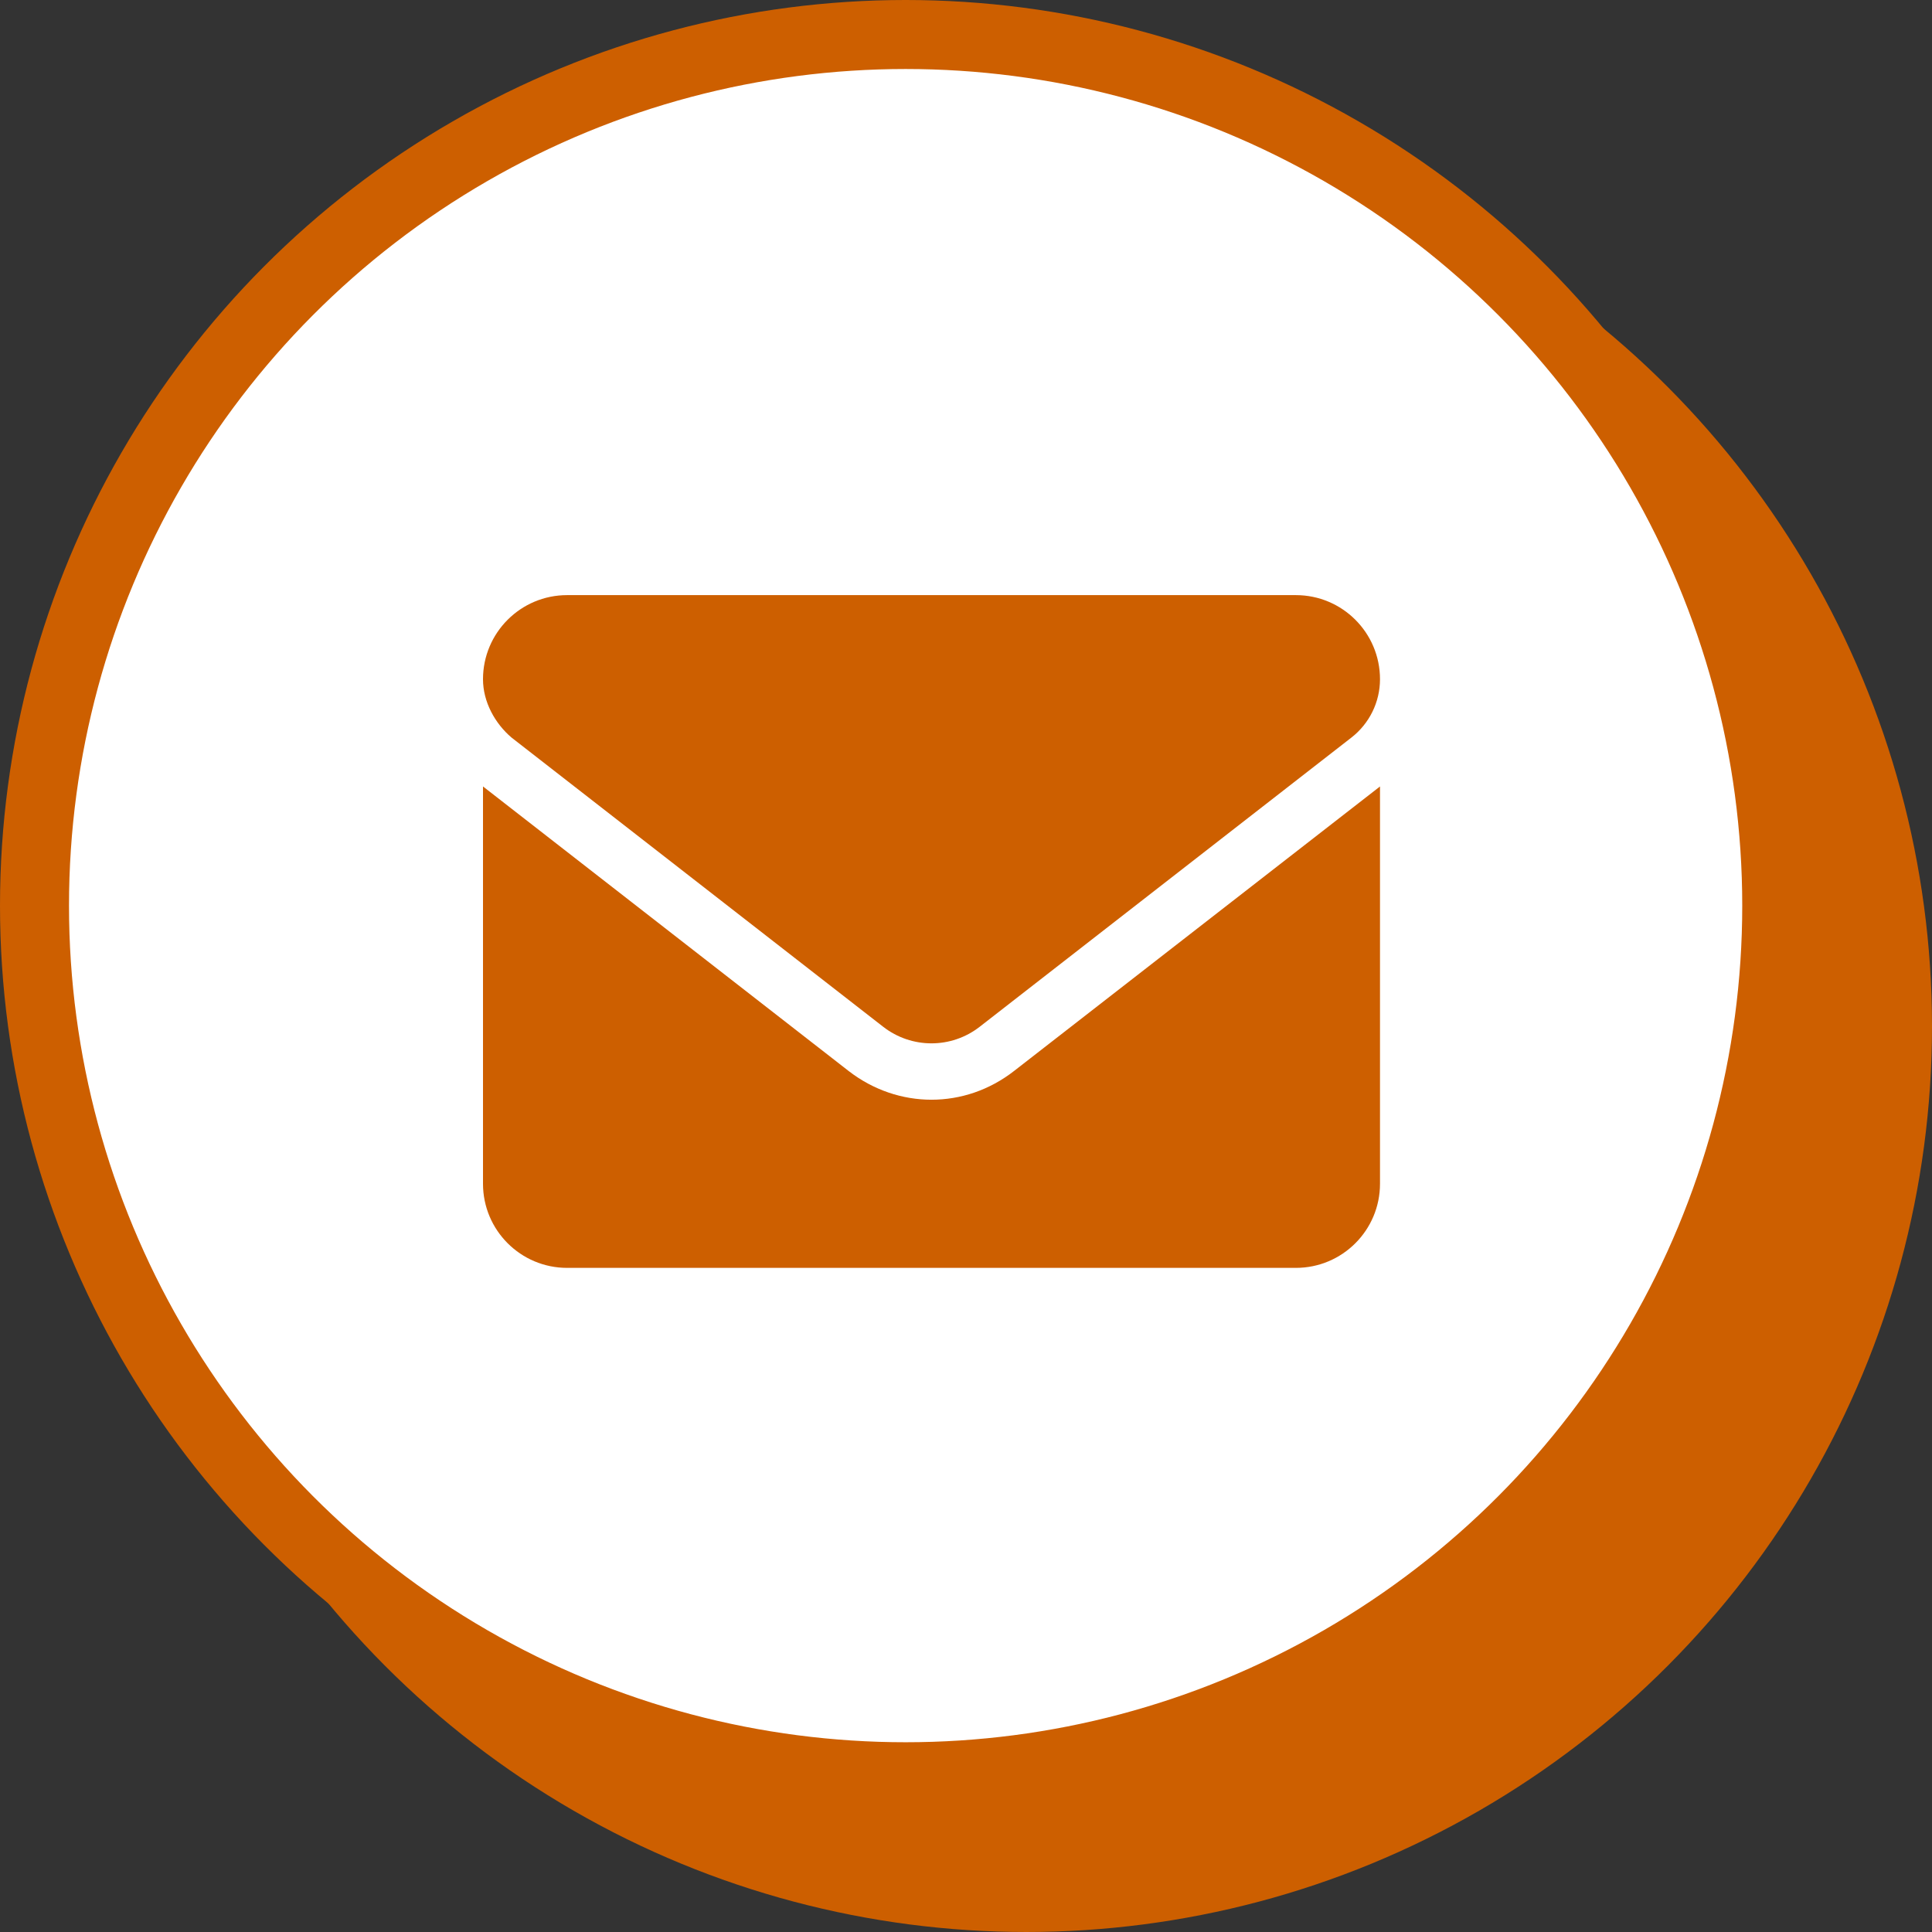
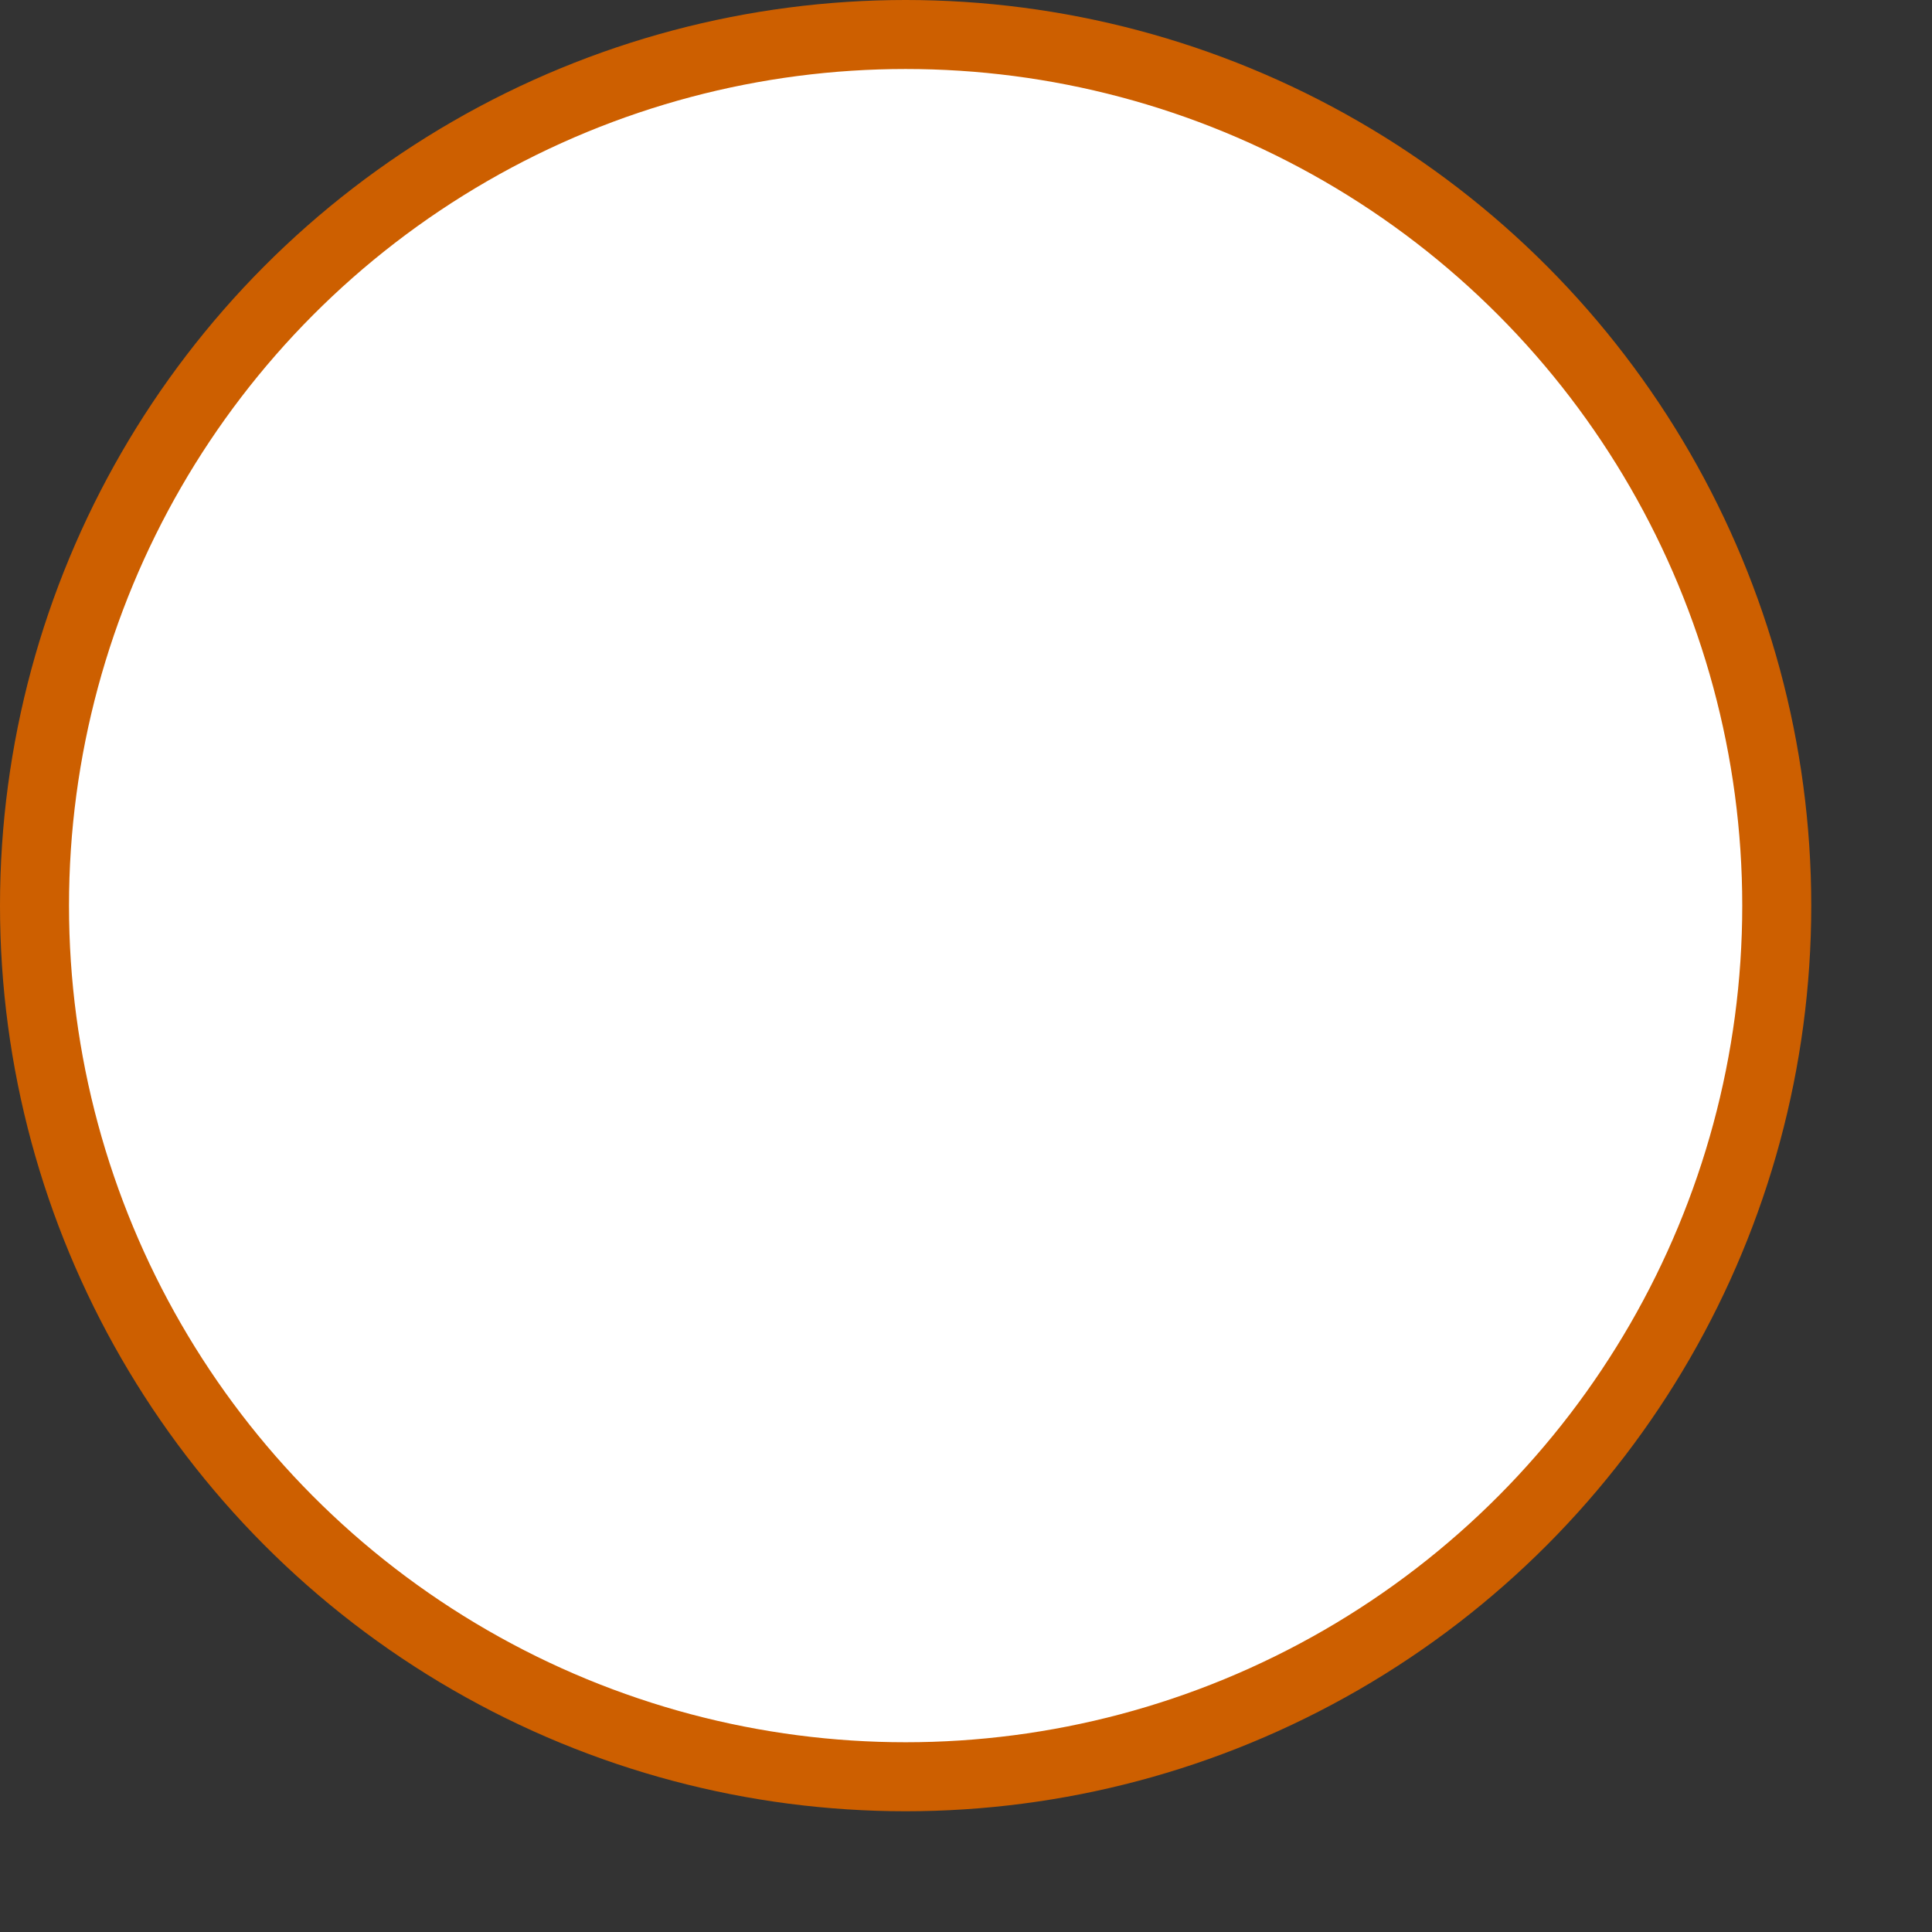
<svg xmlns="http://www.w3.org/2000/svg" width="28" height="28" viewBox="0 0 28 28" fill="none">
  <rect x="0" y="0" width="28" height="28" fill="#333333" stroke="none" />
-   <circle cx="14.875" cy="14.875" r="13.125" fill="#CD5F00" />
  <circle cx="13.125" cy="13.125" r="12.625" fill="white" stroke="#CD5F00" />
-   <path d="M13.5 15.938C13.92 15.938 14.339 15.8 14.697 15.521L20 11.398V17.156C20 17.829 19.454 18.375 18.781 18.375H8.219C7.546 18.375 7 17.829 7 17.156V11.398L12.302 15.524C12.66 15.8 13.081 15.938 13.5 15.938ZM19.586 10.689L14.198 14.881C13.787 15.201 13.212 15.201 12.8 14.881L7.413 10.689C7.175 10.486 7 10.174 7 9.844C7 9.171 7.546 8.625 8.219 8.625H18.781C19.454 8.625 20 9.171 20 9.844C20 10.174 19.847 10.486 19.586 10.689Z" fill="#CD5F00" />
</svg>